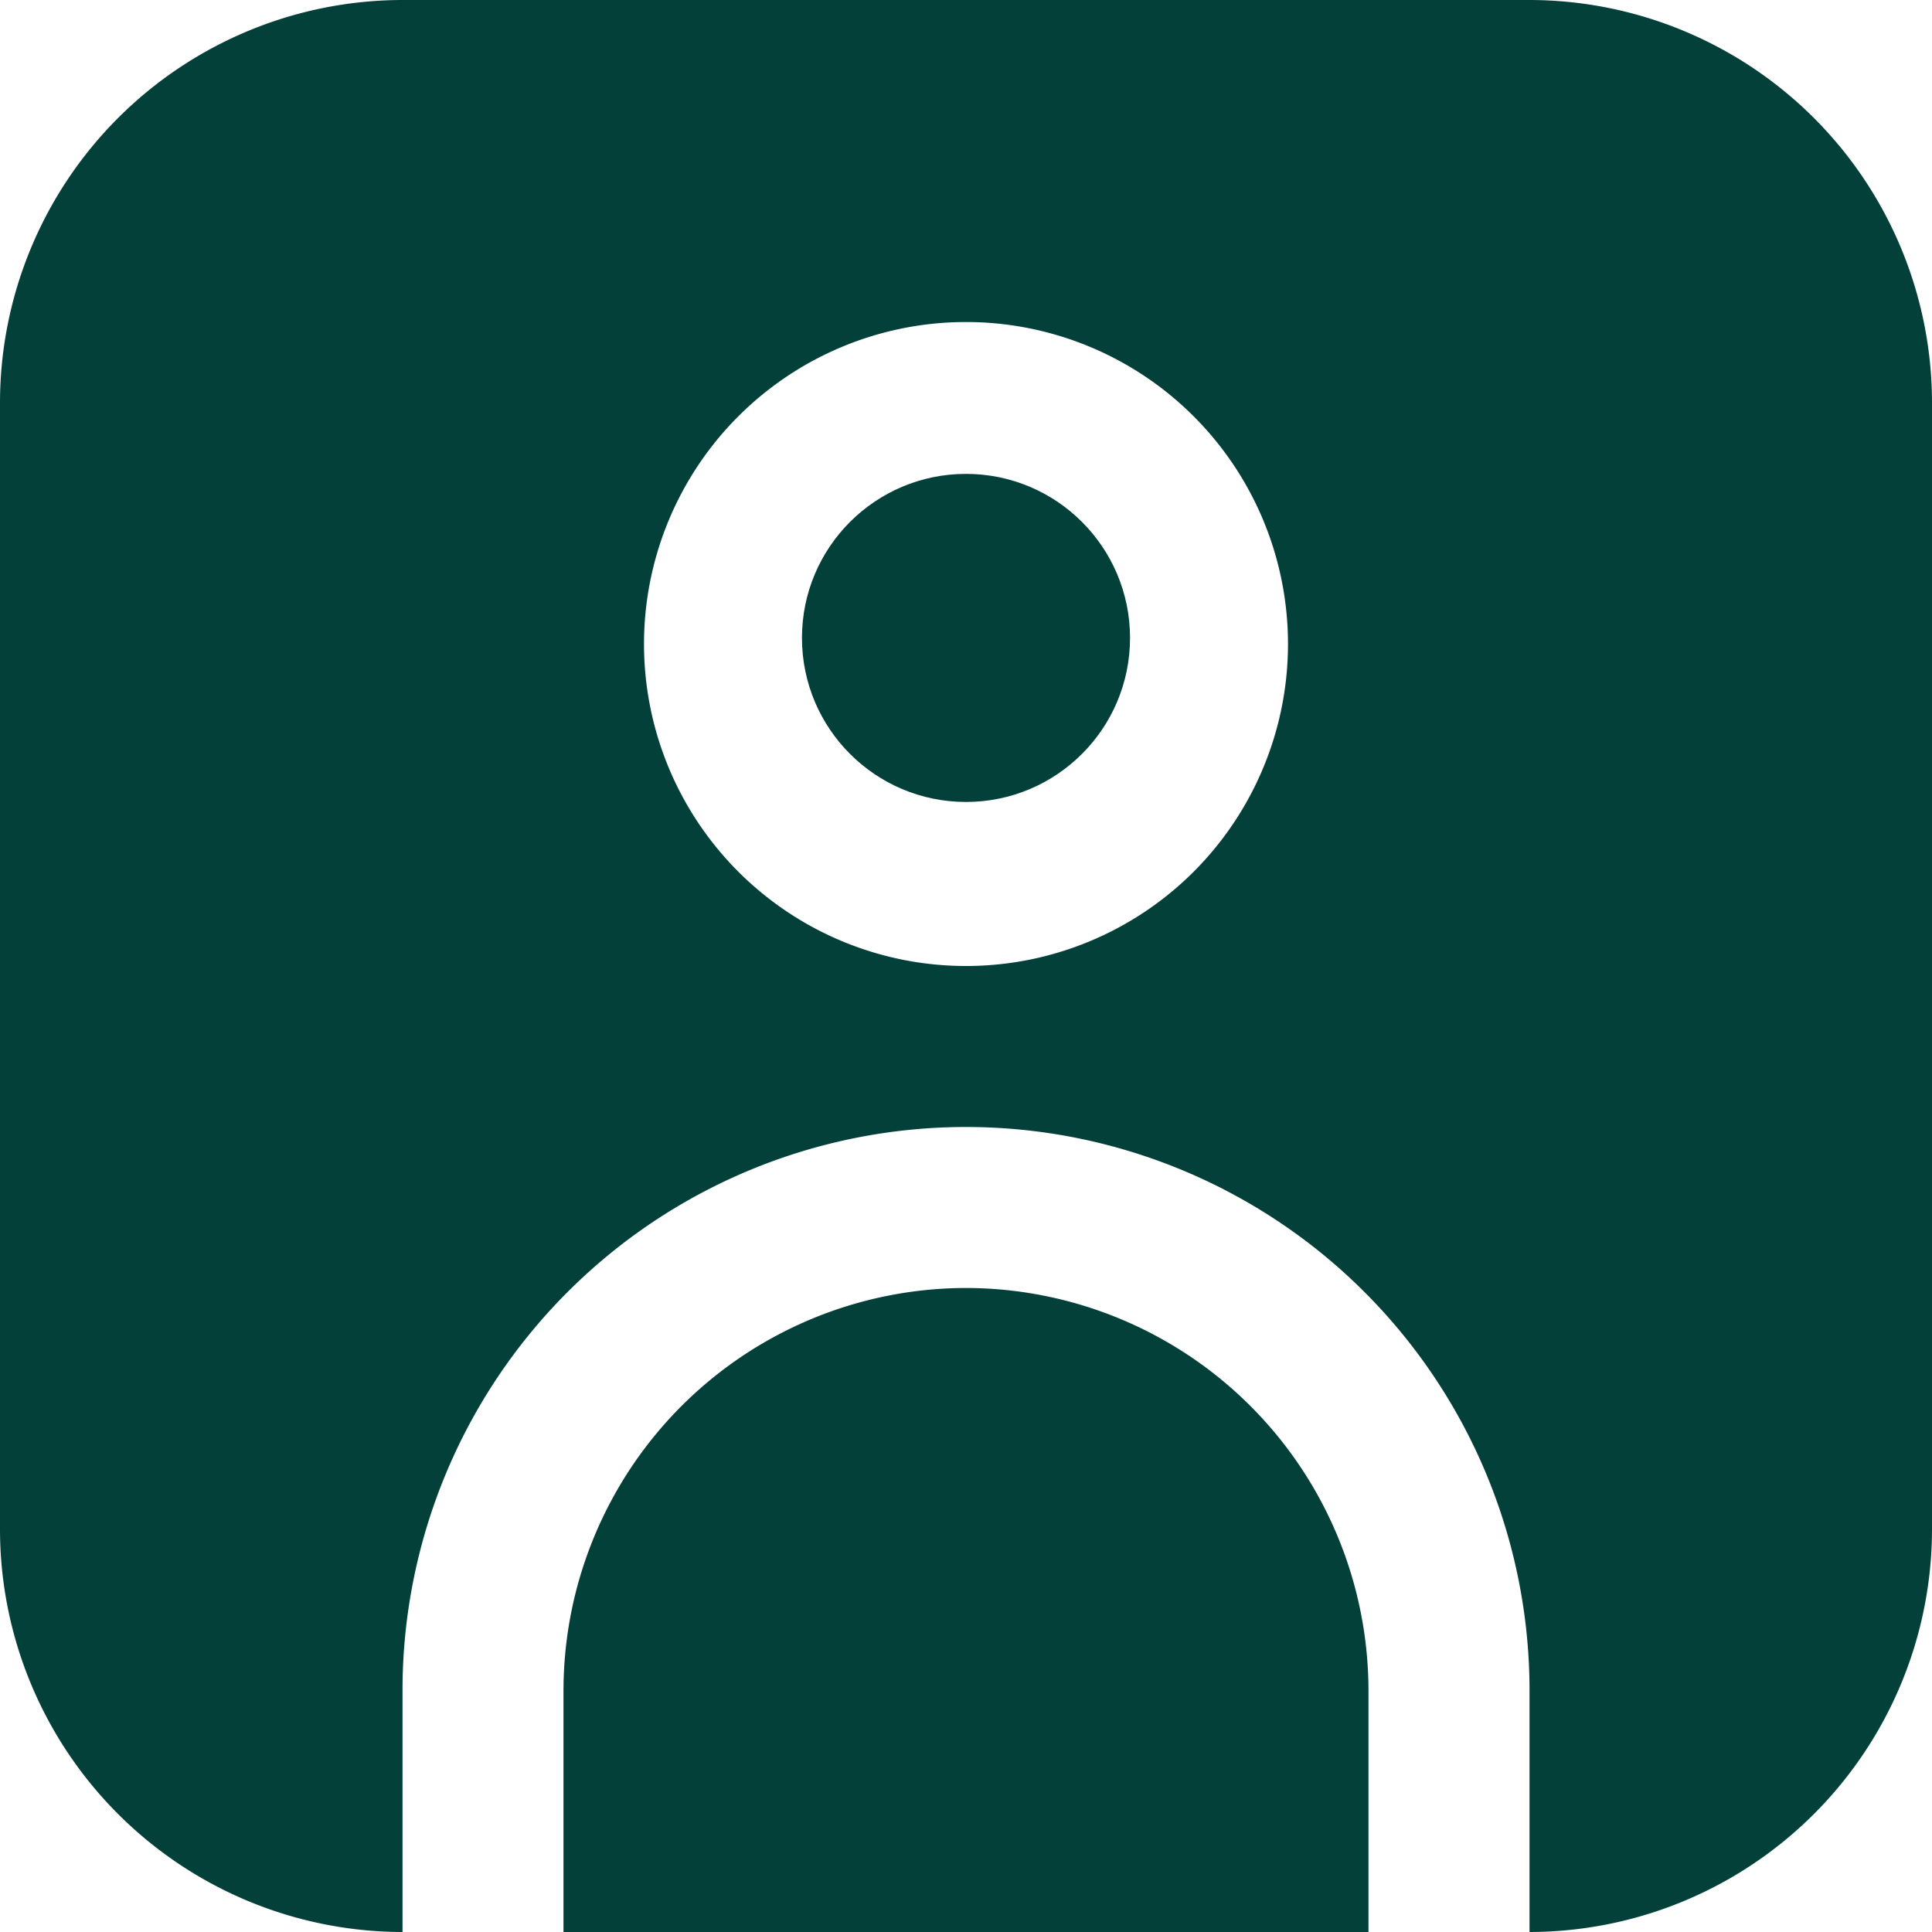
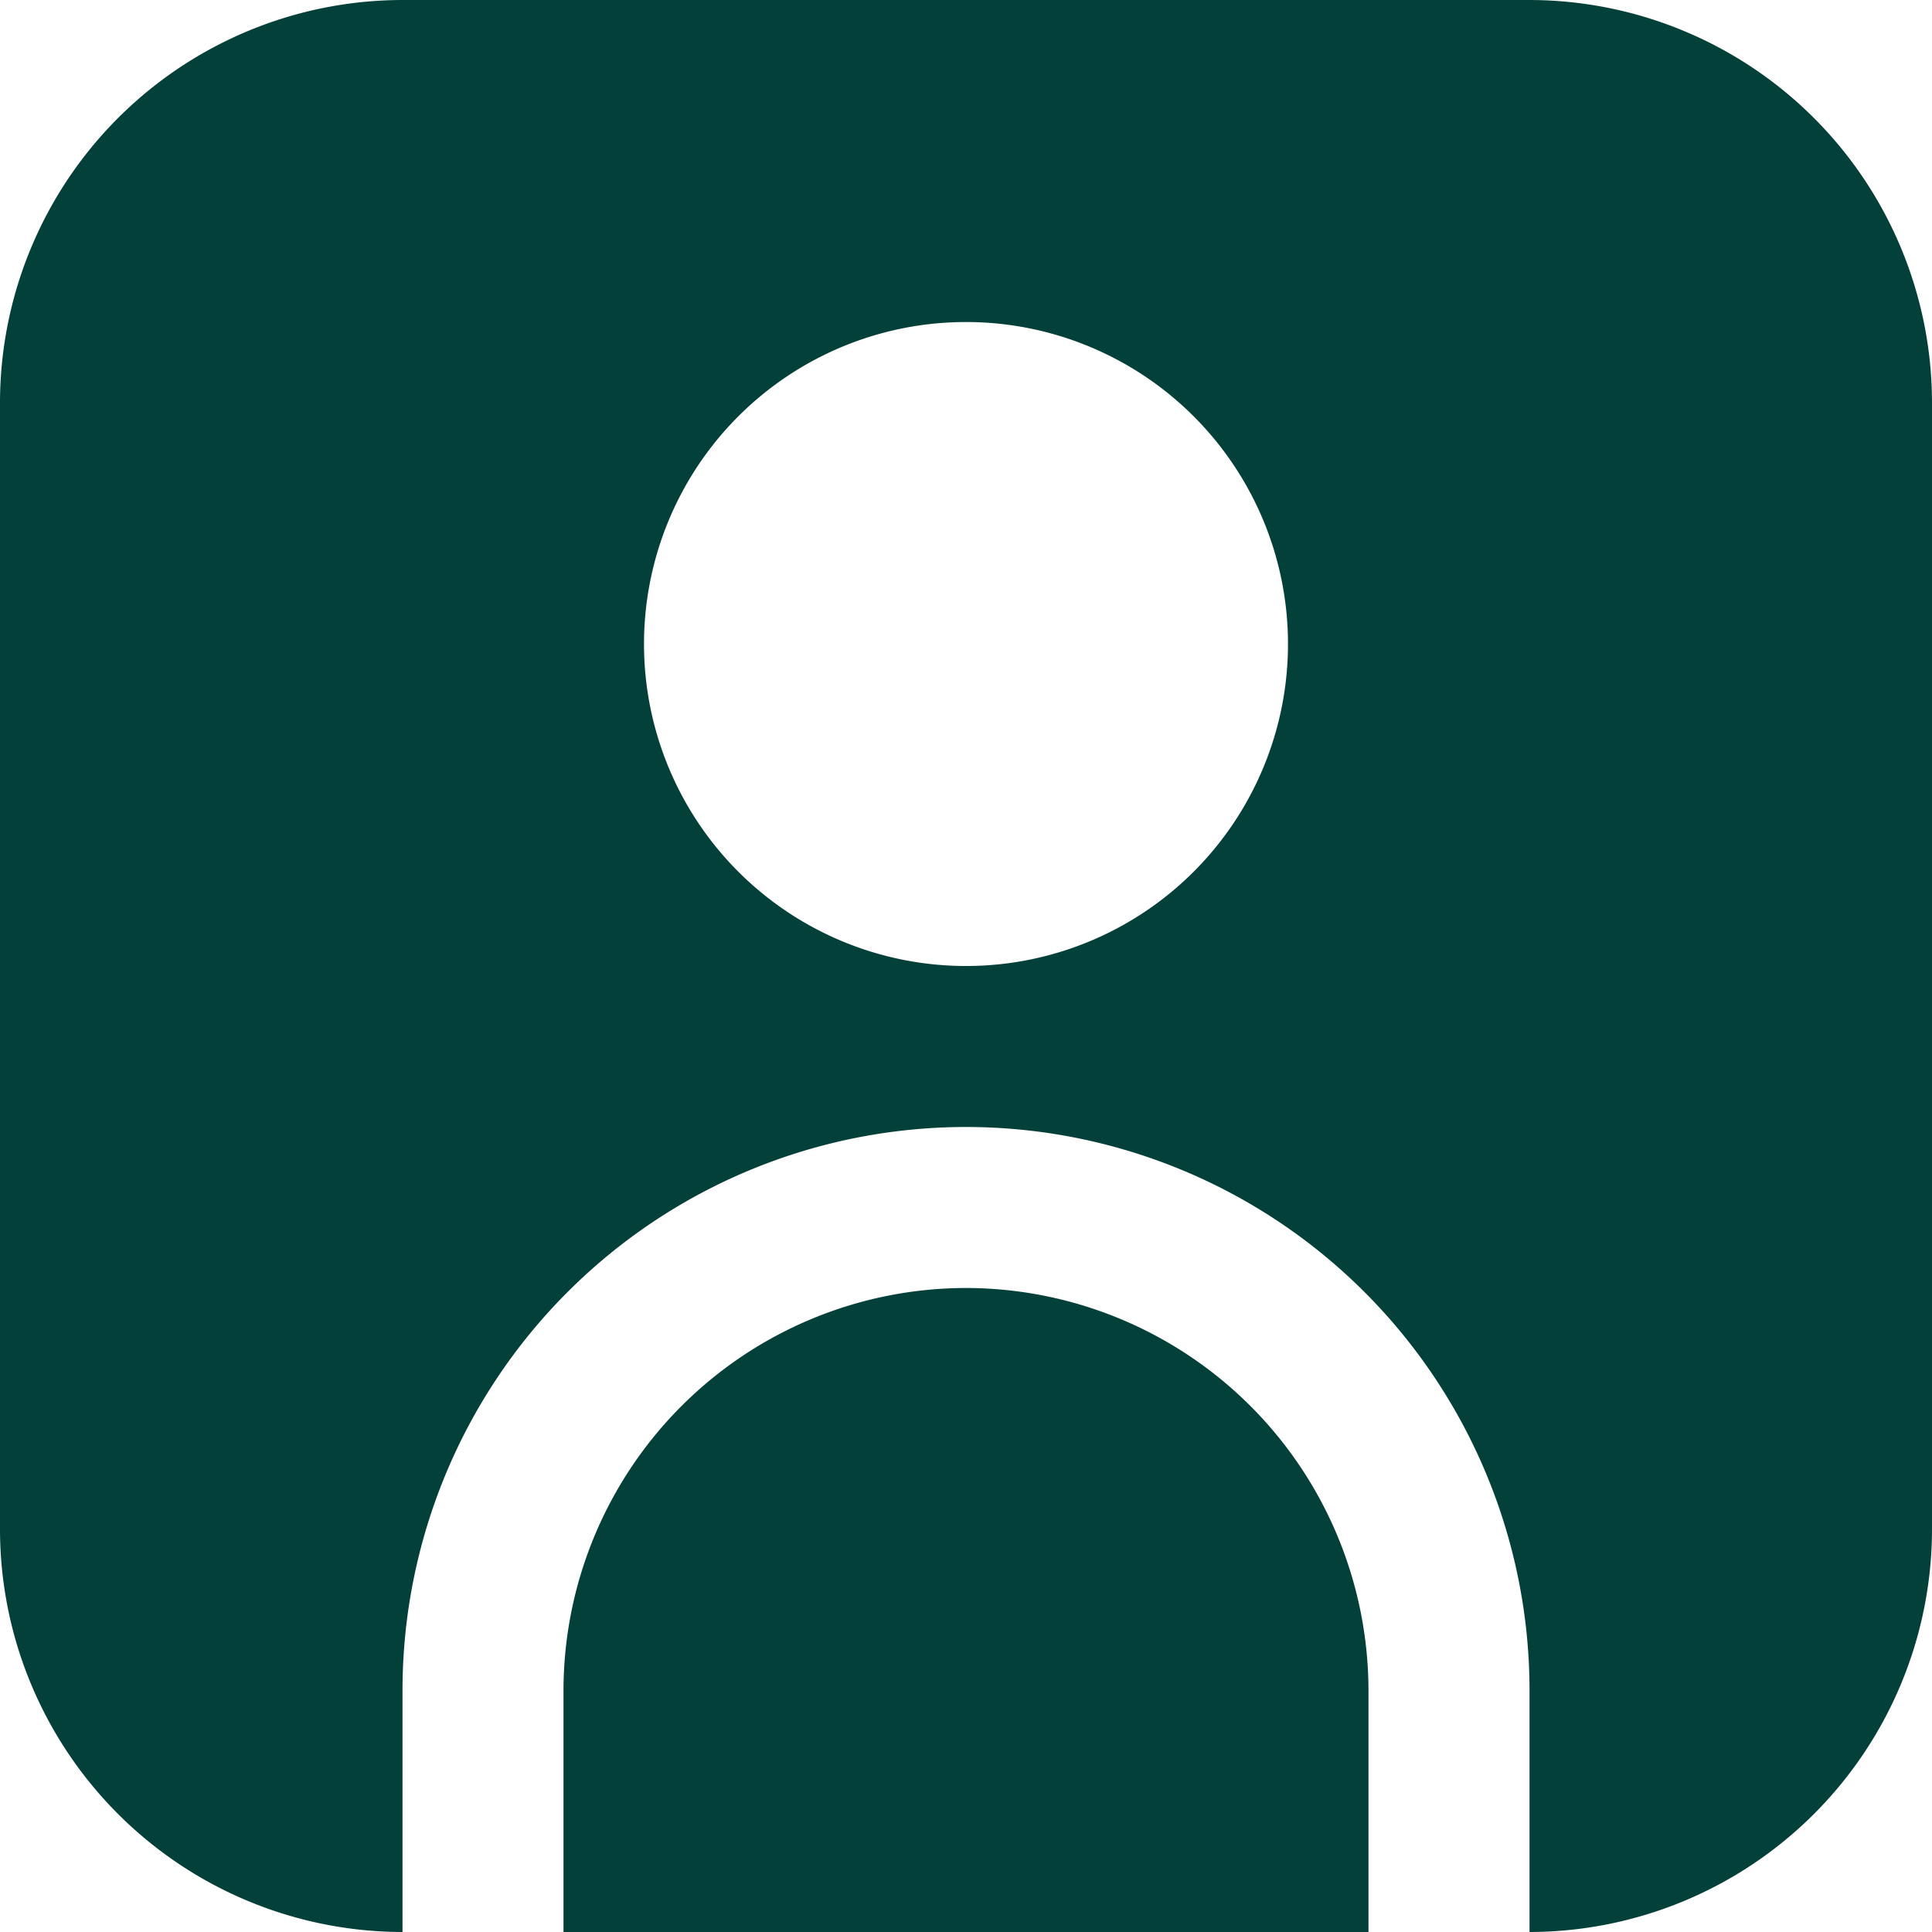
<svg xmlns="http://www.w3.org/2000/svg" id="Group_73726" data-name="Group 73726" width="53" height="53" viewBox="0 0 53 53">
  <path id="Path_327" data-name="Path 327" d="M41.958,0H11.042A11.055,11.055,0,0,0,0,11.042V41.958A11.055,11.055,0,0,0,11.042,53V46.375a15.458,15.458,0,0,1,30.917,0V53A11.055,11.055,0,0,0,53,41.958V11.042A11.055,11.055,0,0,0,41.958,0ZM26.5,26.5a8.833,8.833,0,1,1,8.833-8.833A8.833,8.833,0,0,1,26.5,26.5Z" fill="#04403a" />
-   <circle id="Ellipse_38" data-name="Ellipse 38" cx="4.5" cy="4.5" r="4.5" transform="translate(22 13)" fill="#04403a" />
  <path id="Path_328" data-name="Path 328" d="M18.042,16A11.055,11.055,0,0,0,7,27.042v6.625H29.083V27.042A11.055,11.055,0,0,0,18.042,16Z" transform="translate(8.458 19.333)" fill="#04403a" />
</svg>